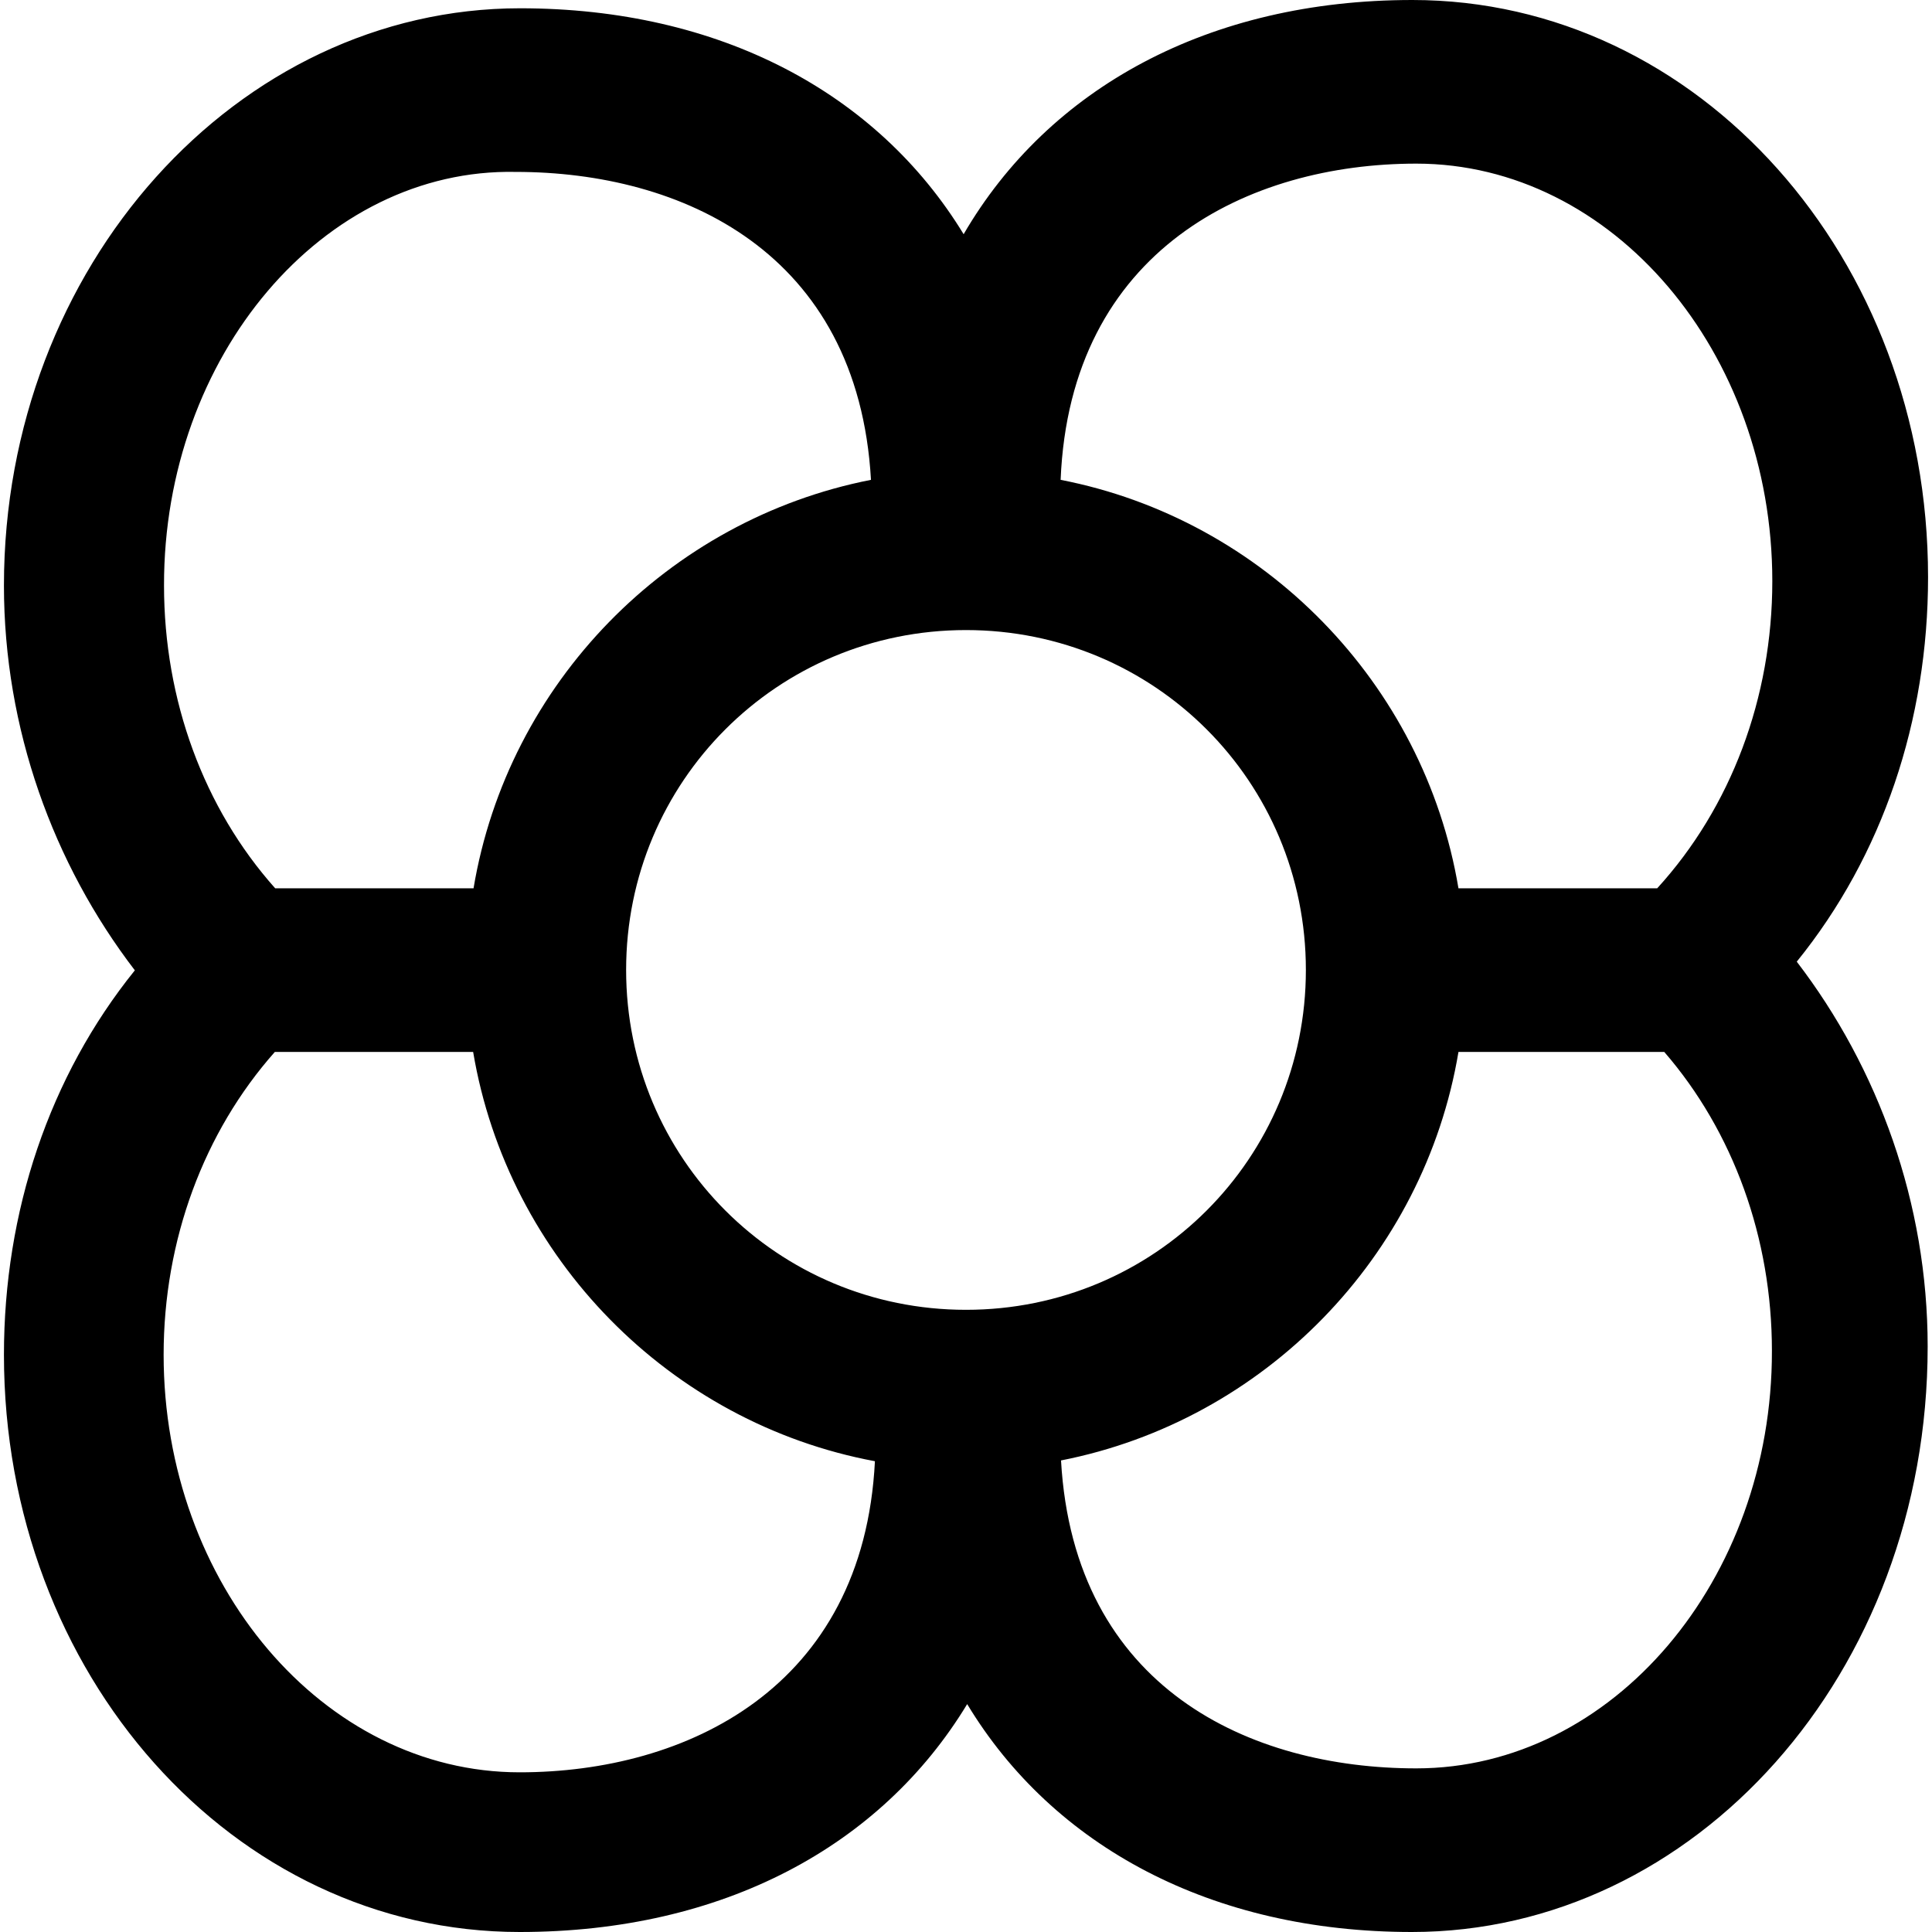
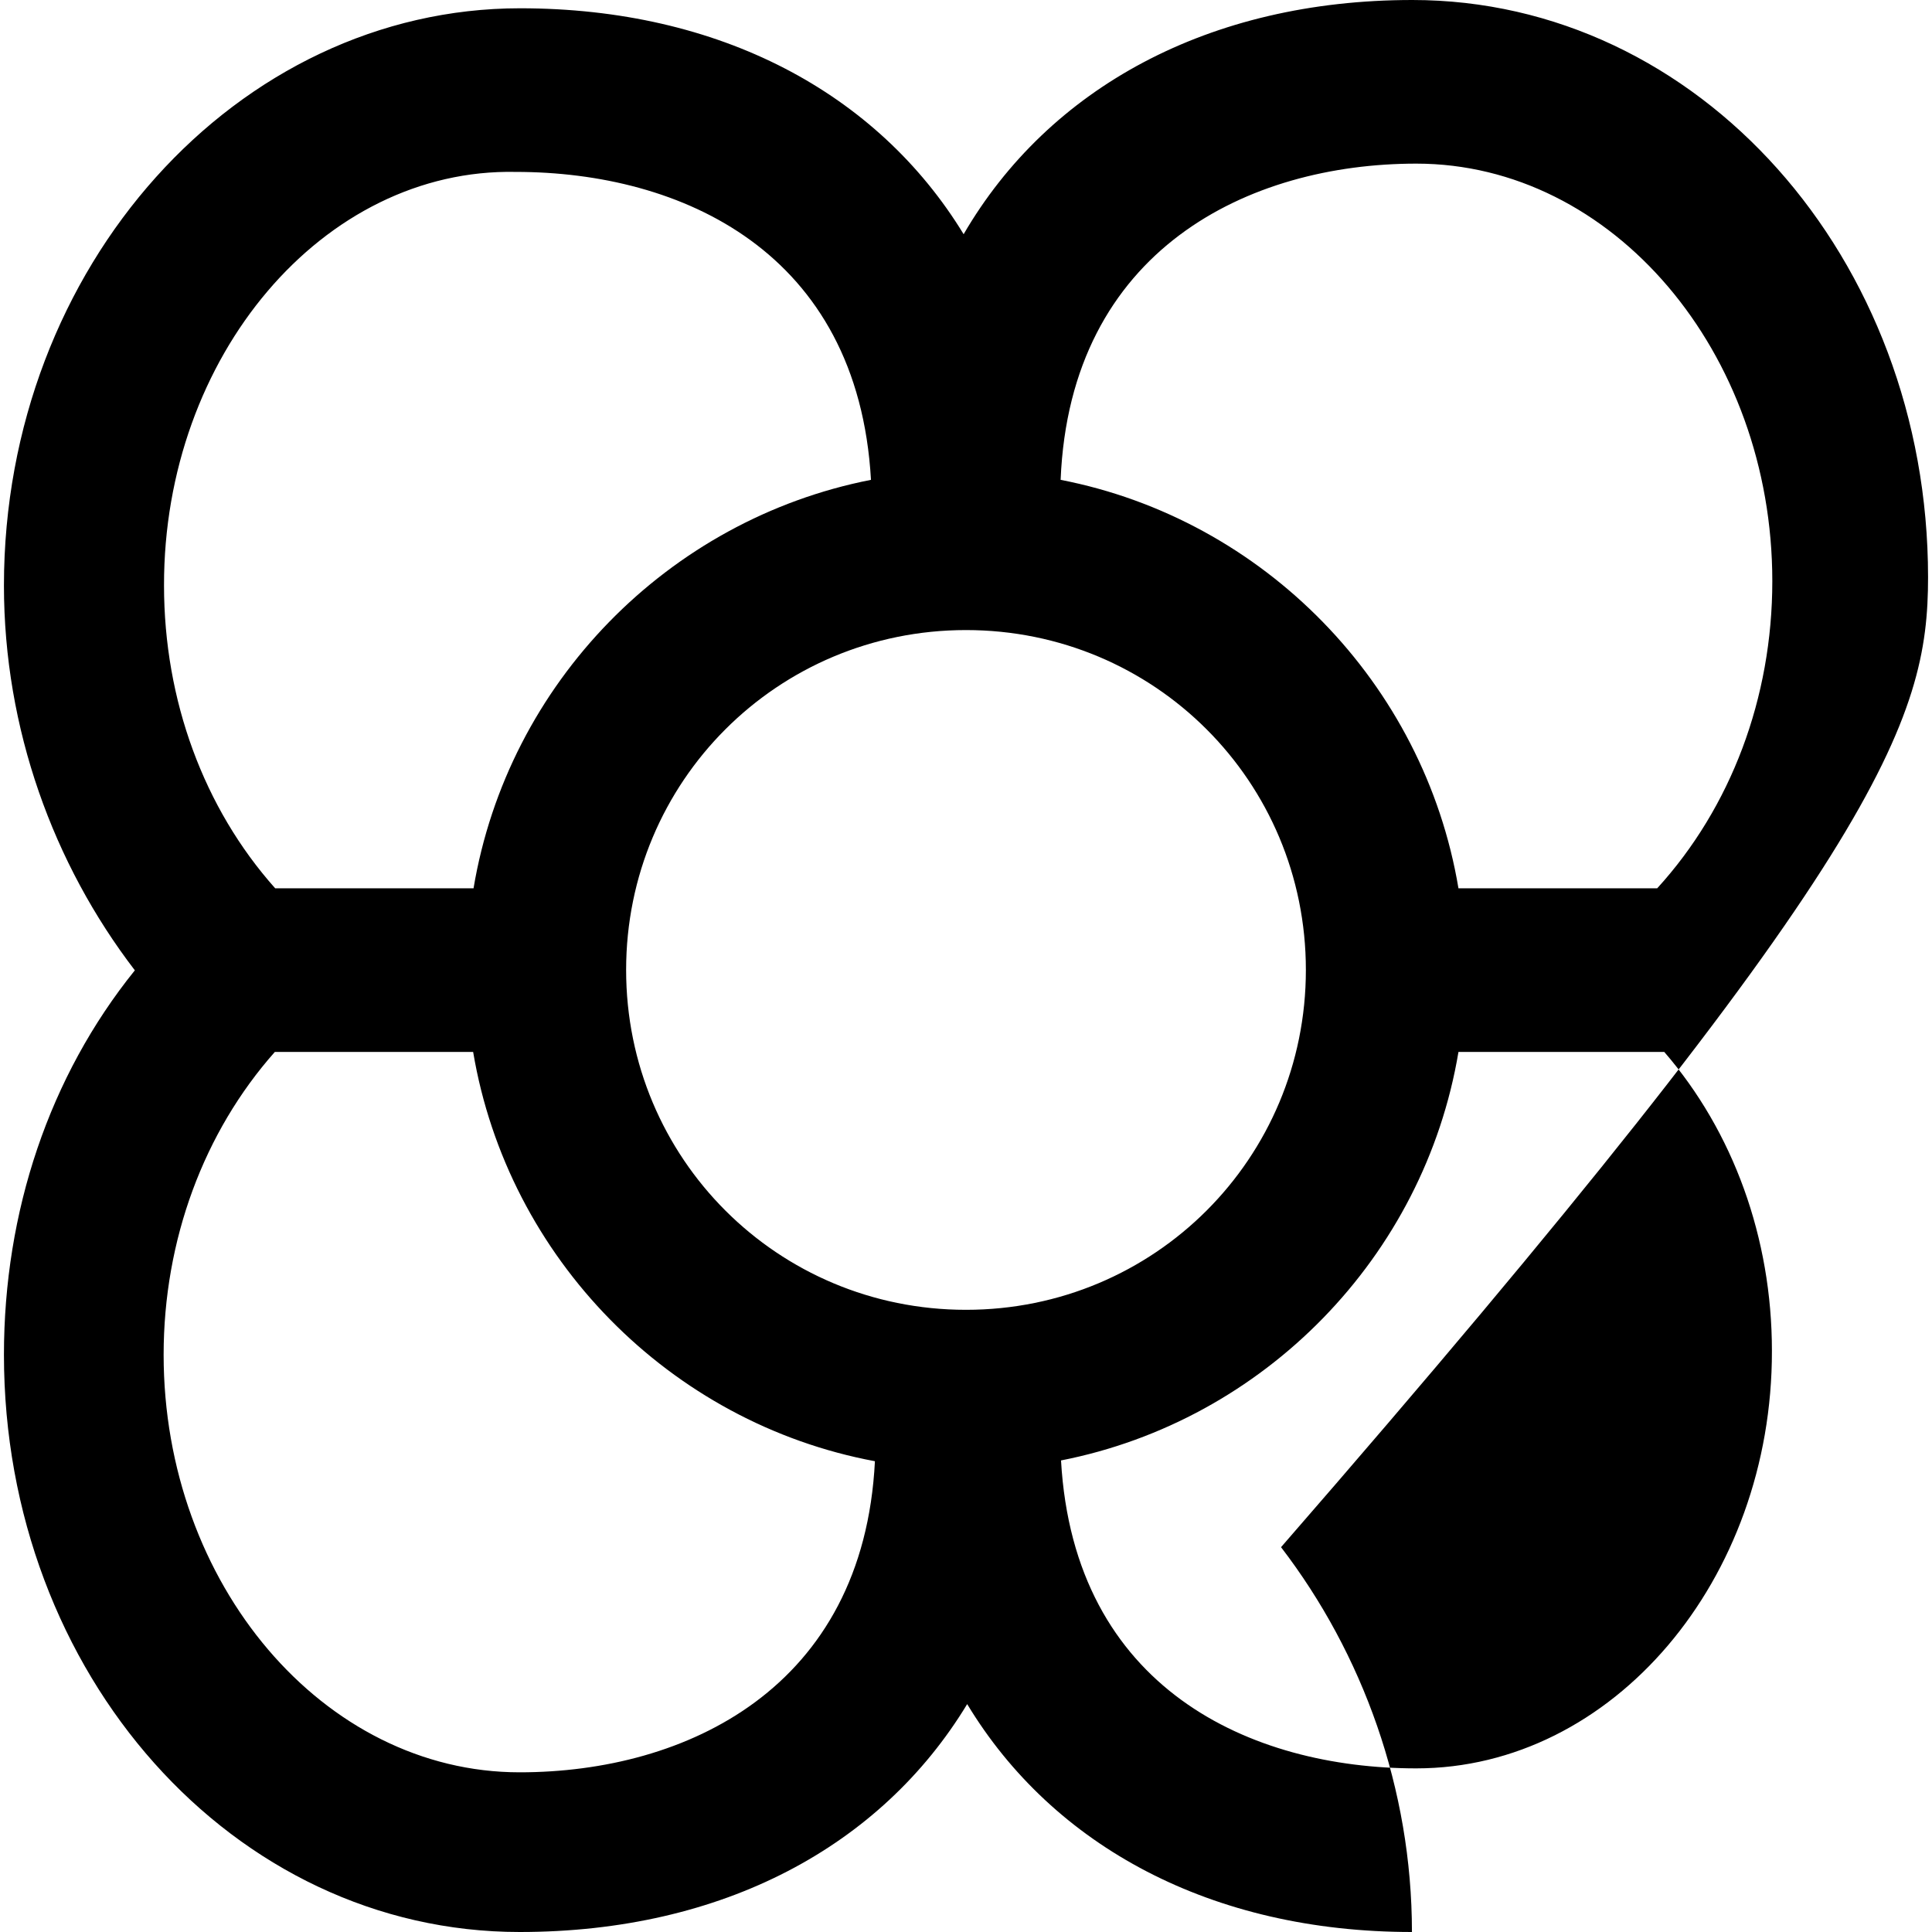
<svg xmlns="http://www.w3.org/2000/svg" fill="#000000" height="800px" width="800px" version="1.1" id="Capa_1" viewBox="0 0 490 490" xml:space="preserve">
  <g>
-     <path d="M489,146.4C489,65.4,430.8,0,358.2,0C306.6,0,266,22.3,244.4,59.4C222.5,23.5,182.5,2.1,131.9,2.1C60.2,2.1,1,67.5,1,148.5   c0,36.3,12.5,70.6,33.2,97.6C12.5,273,1,307.3,1,343.6C1,424.6,59.1,490,131.8,490c51.6,0,91.7-21.8,113.5-57.8   c21.8,36.1,62,57.8,112.8,57.8c71.6,0,130.8-65.4,130.8-148.5c0-36.3-12.5-70.6-33.2-97.6C477.5,217,489,182.7,489,146.4z    M245,332.2c-47.8,0-86.2-38.4-86.2-86.2l0,0l0,0c0-47.8,38.4-86.2,86.2-86.2s86.2,38.4,86.2,86.2S292.8,332.2,245,332.2z    M130.8,43.6c42,0,86.8,20.2,90.1,78.1c-51.5,10.1-92.1,51.6-100.8,103.6H69.8c-18.1-20.3-28.2-47.7-28.2-76.8   C41.5,90.3,82,42.6,130.8,43.6z M131.8,449.5c-49.8,0-90.3-47.8-90.3-105.9c0-29.1,10.2-56.5,28.2-76.8H120   c8.8,52.3,49.9,94.1,101.9,103.8C219,428.2,174,449.5,131.8,449.5z M359.2,448.5c-42,0-86.8-20.2-90.1-78.1   c51.5-10.1,92.1-51.6,100.8-103.6h52.2c17.5,20.2,27.3,47.2,27.3,75.8C449.5,400.7,409,448.5,359.2,448.5z M420.3,225.3h-50.4   c-8.7-52-49.4-93.6-100.9-103.6c2.4-58.5,47.8-80.2,90.2-80.2c49.8,0,90.3,47.8,90.3,105.9C449.5,177,439,204.8,420.3,225.3z" />
+     <path d="M489,146.4C489,65.4,430.8,0,358.2,0C306.6,0,266,22.3,244.4,59.4C222.5,23.5,182.5,2.1,131.9,2.1C60.2,2.1,1,67.5,1,148.5   c0,36.3,12.5,70.6,33.2,97.6C12.5,273,1,307.3,1,343.6C1,424.6,59.1,490,131.8,490c51.6,0,91.7-21.8,113.5-57.8   c21.8,36.1,62,57.8,112.8,57.8c0-36.3-12.5-70.6-33.2-97.6C477.5,217,489,182.7,489,146.4z    M245,332.2c-47.8,0-86.2-38.4-86.2-86.2l0,0l0,0c0-47.8,38.4-86.2,86.2-86.2s86.2,38.4,86.2,86.2S292.8,332.2,245,332.2z    M130.8,43.6c42,0,86.8,20.2,90.1,78.1c-51.5,10.1-92.1,51.6-100.8,103.6H69.8c-18.1-20.3-28.2-47.7-28.2-76.8   C41.5,90.3,82,42.6,130.8,43.6z M131.8,449.5c-49.8,0-90.3-47.8-90.3-105.9c0-29.1,10.2-56.5,28.2-76.8H120   c8.8,52.3,49.9,94.1,101.9,103.8C219,428.2,174,449.5,131.8,449.5z M359.2,448.5c-42,0-86.8-20.2-90.1-78.1   c51.5-10.1,92.1-51.6,100.8-103.6h52.2c17.5,20.2,27.3,47.2,27.3,75.8C449.5,400.7,409,448.5,359.2,448.5z M420.3,225.3h-50.4   c-8.7-52-49.4-93.6-100.9-103.6c2.4-58.5,47.8-80.2,90.2-80.2c49.8,0,90.3,47.8,90.3,105.9C449.5,177,439,204.8,420.3,225.3z" />
  </g>
</svg>